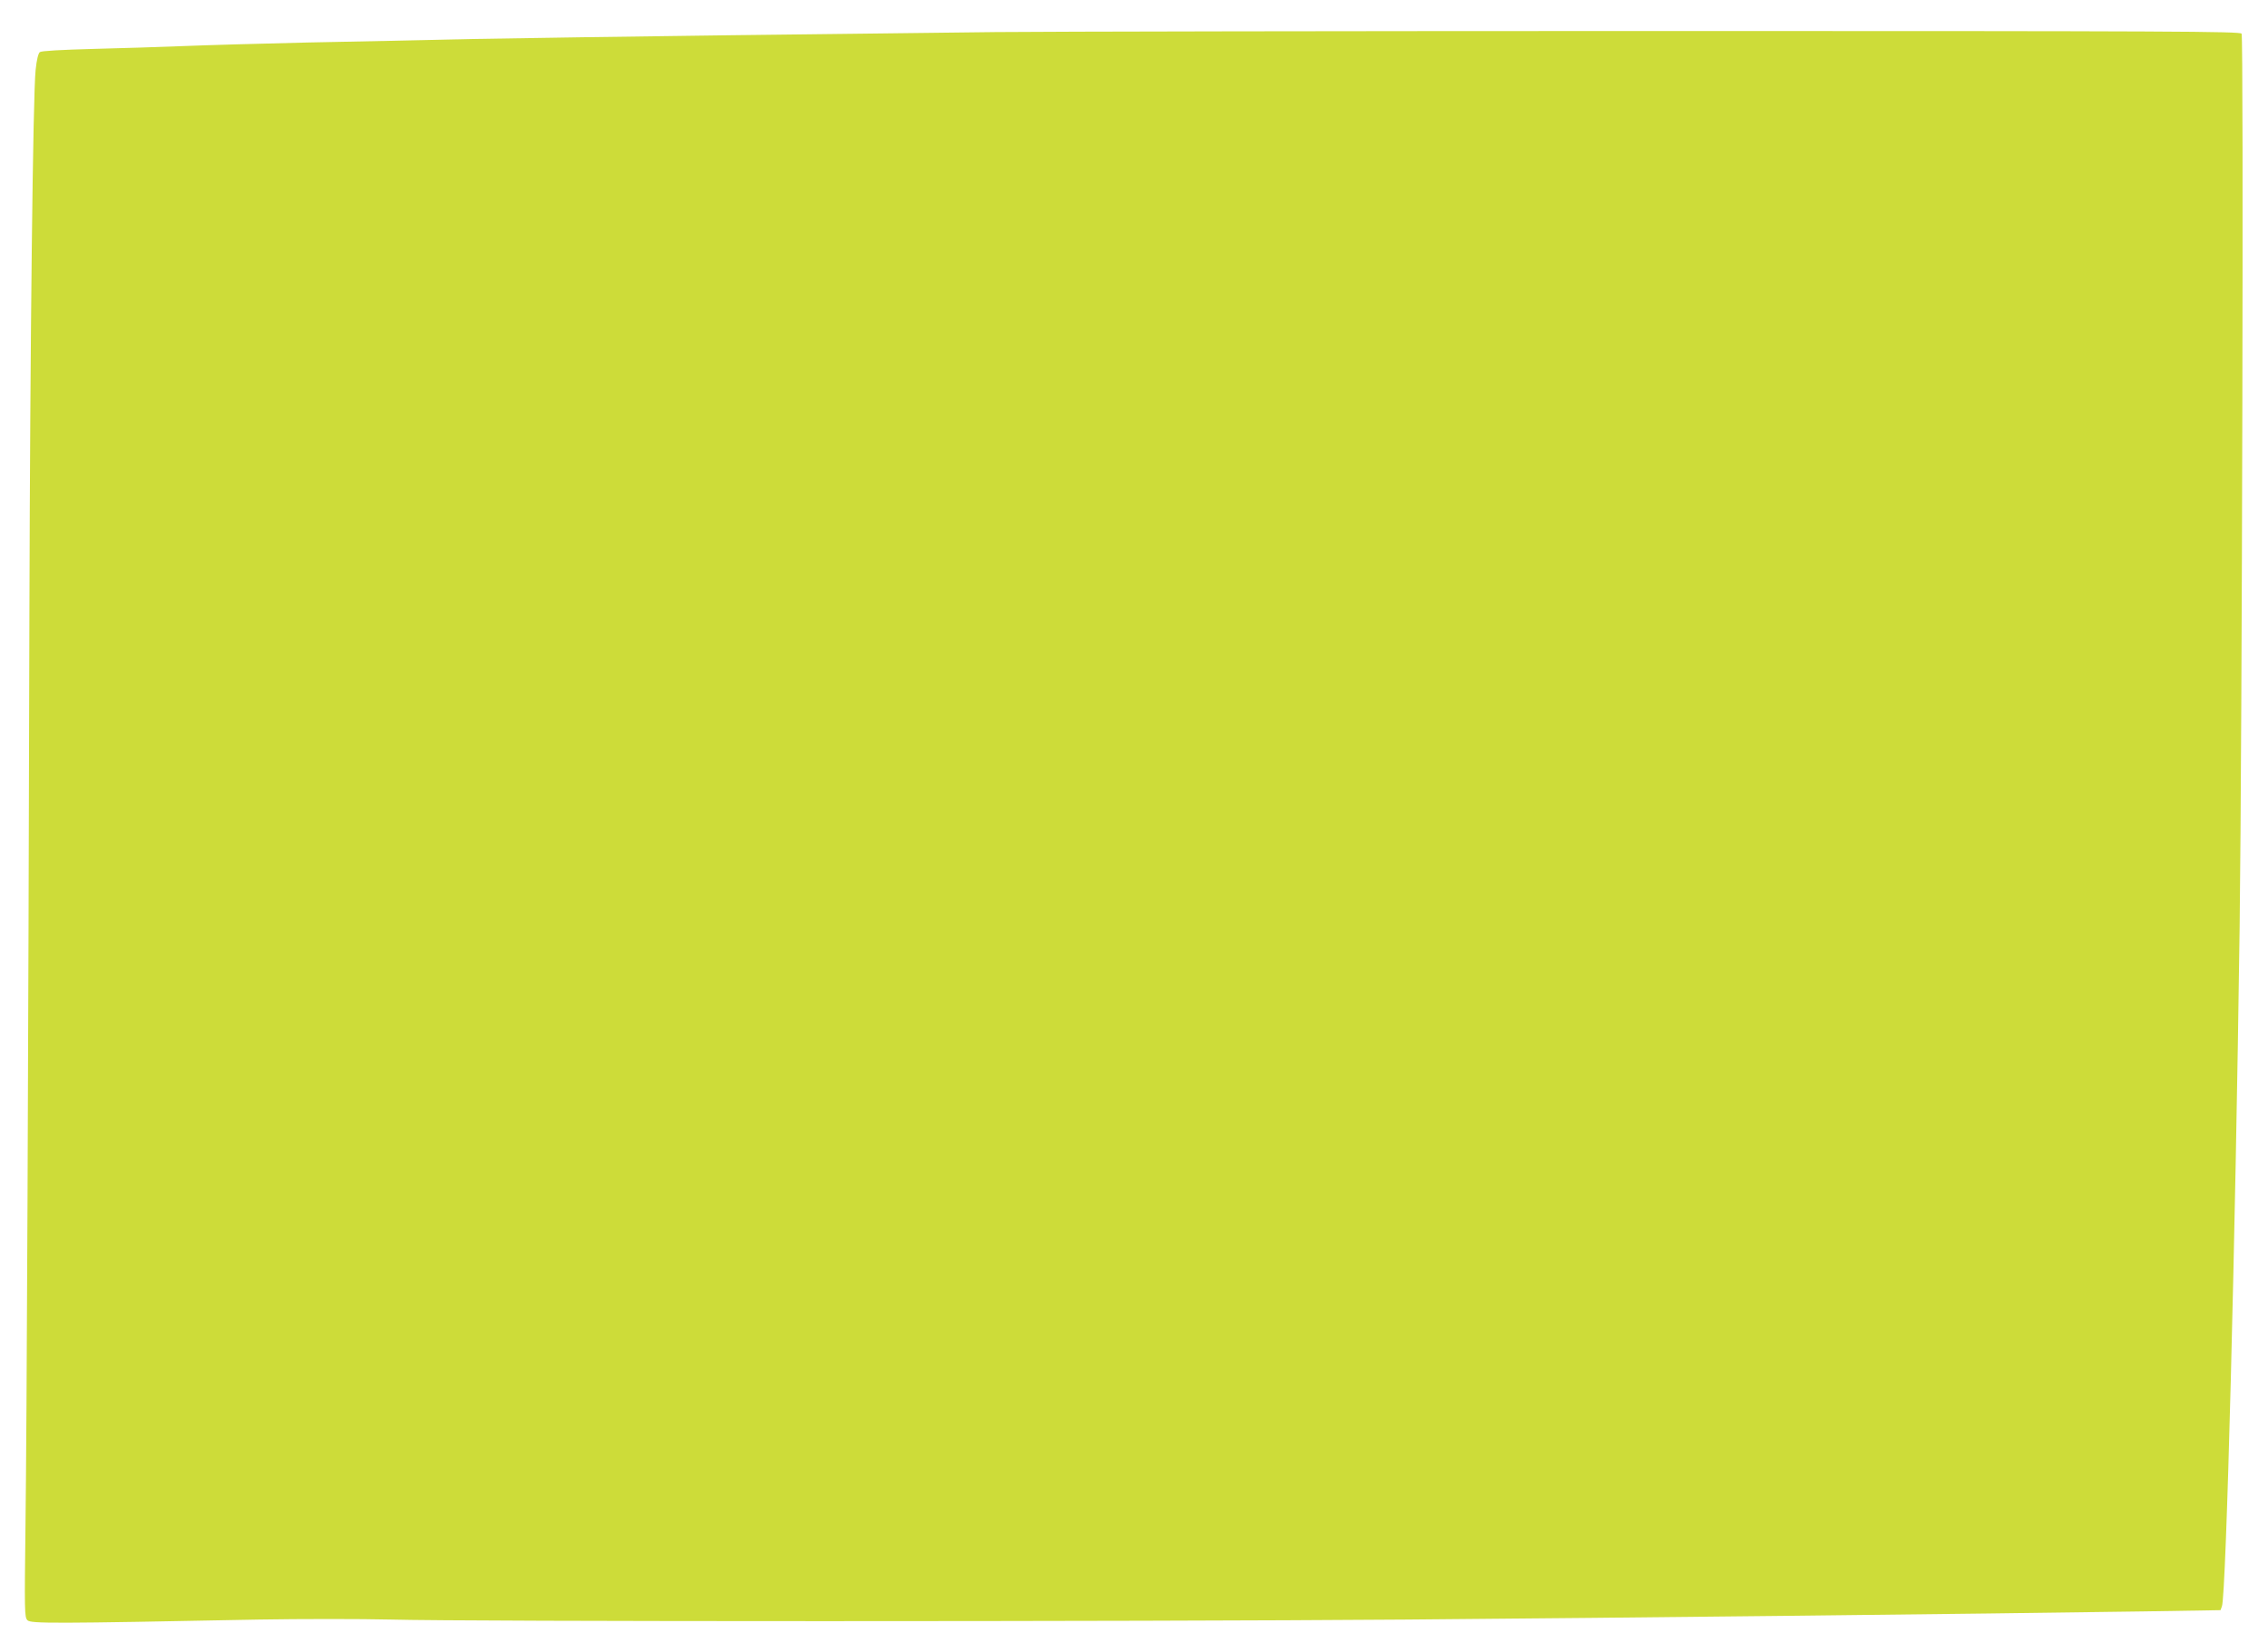
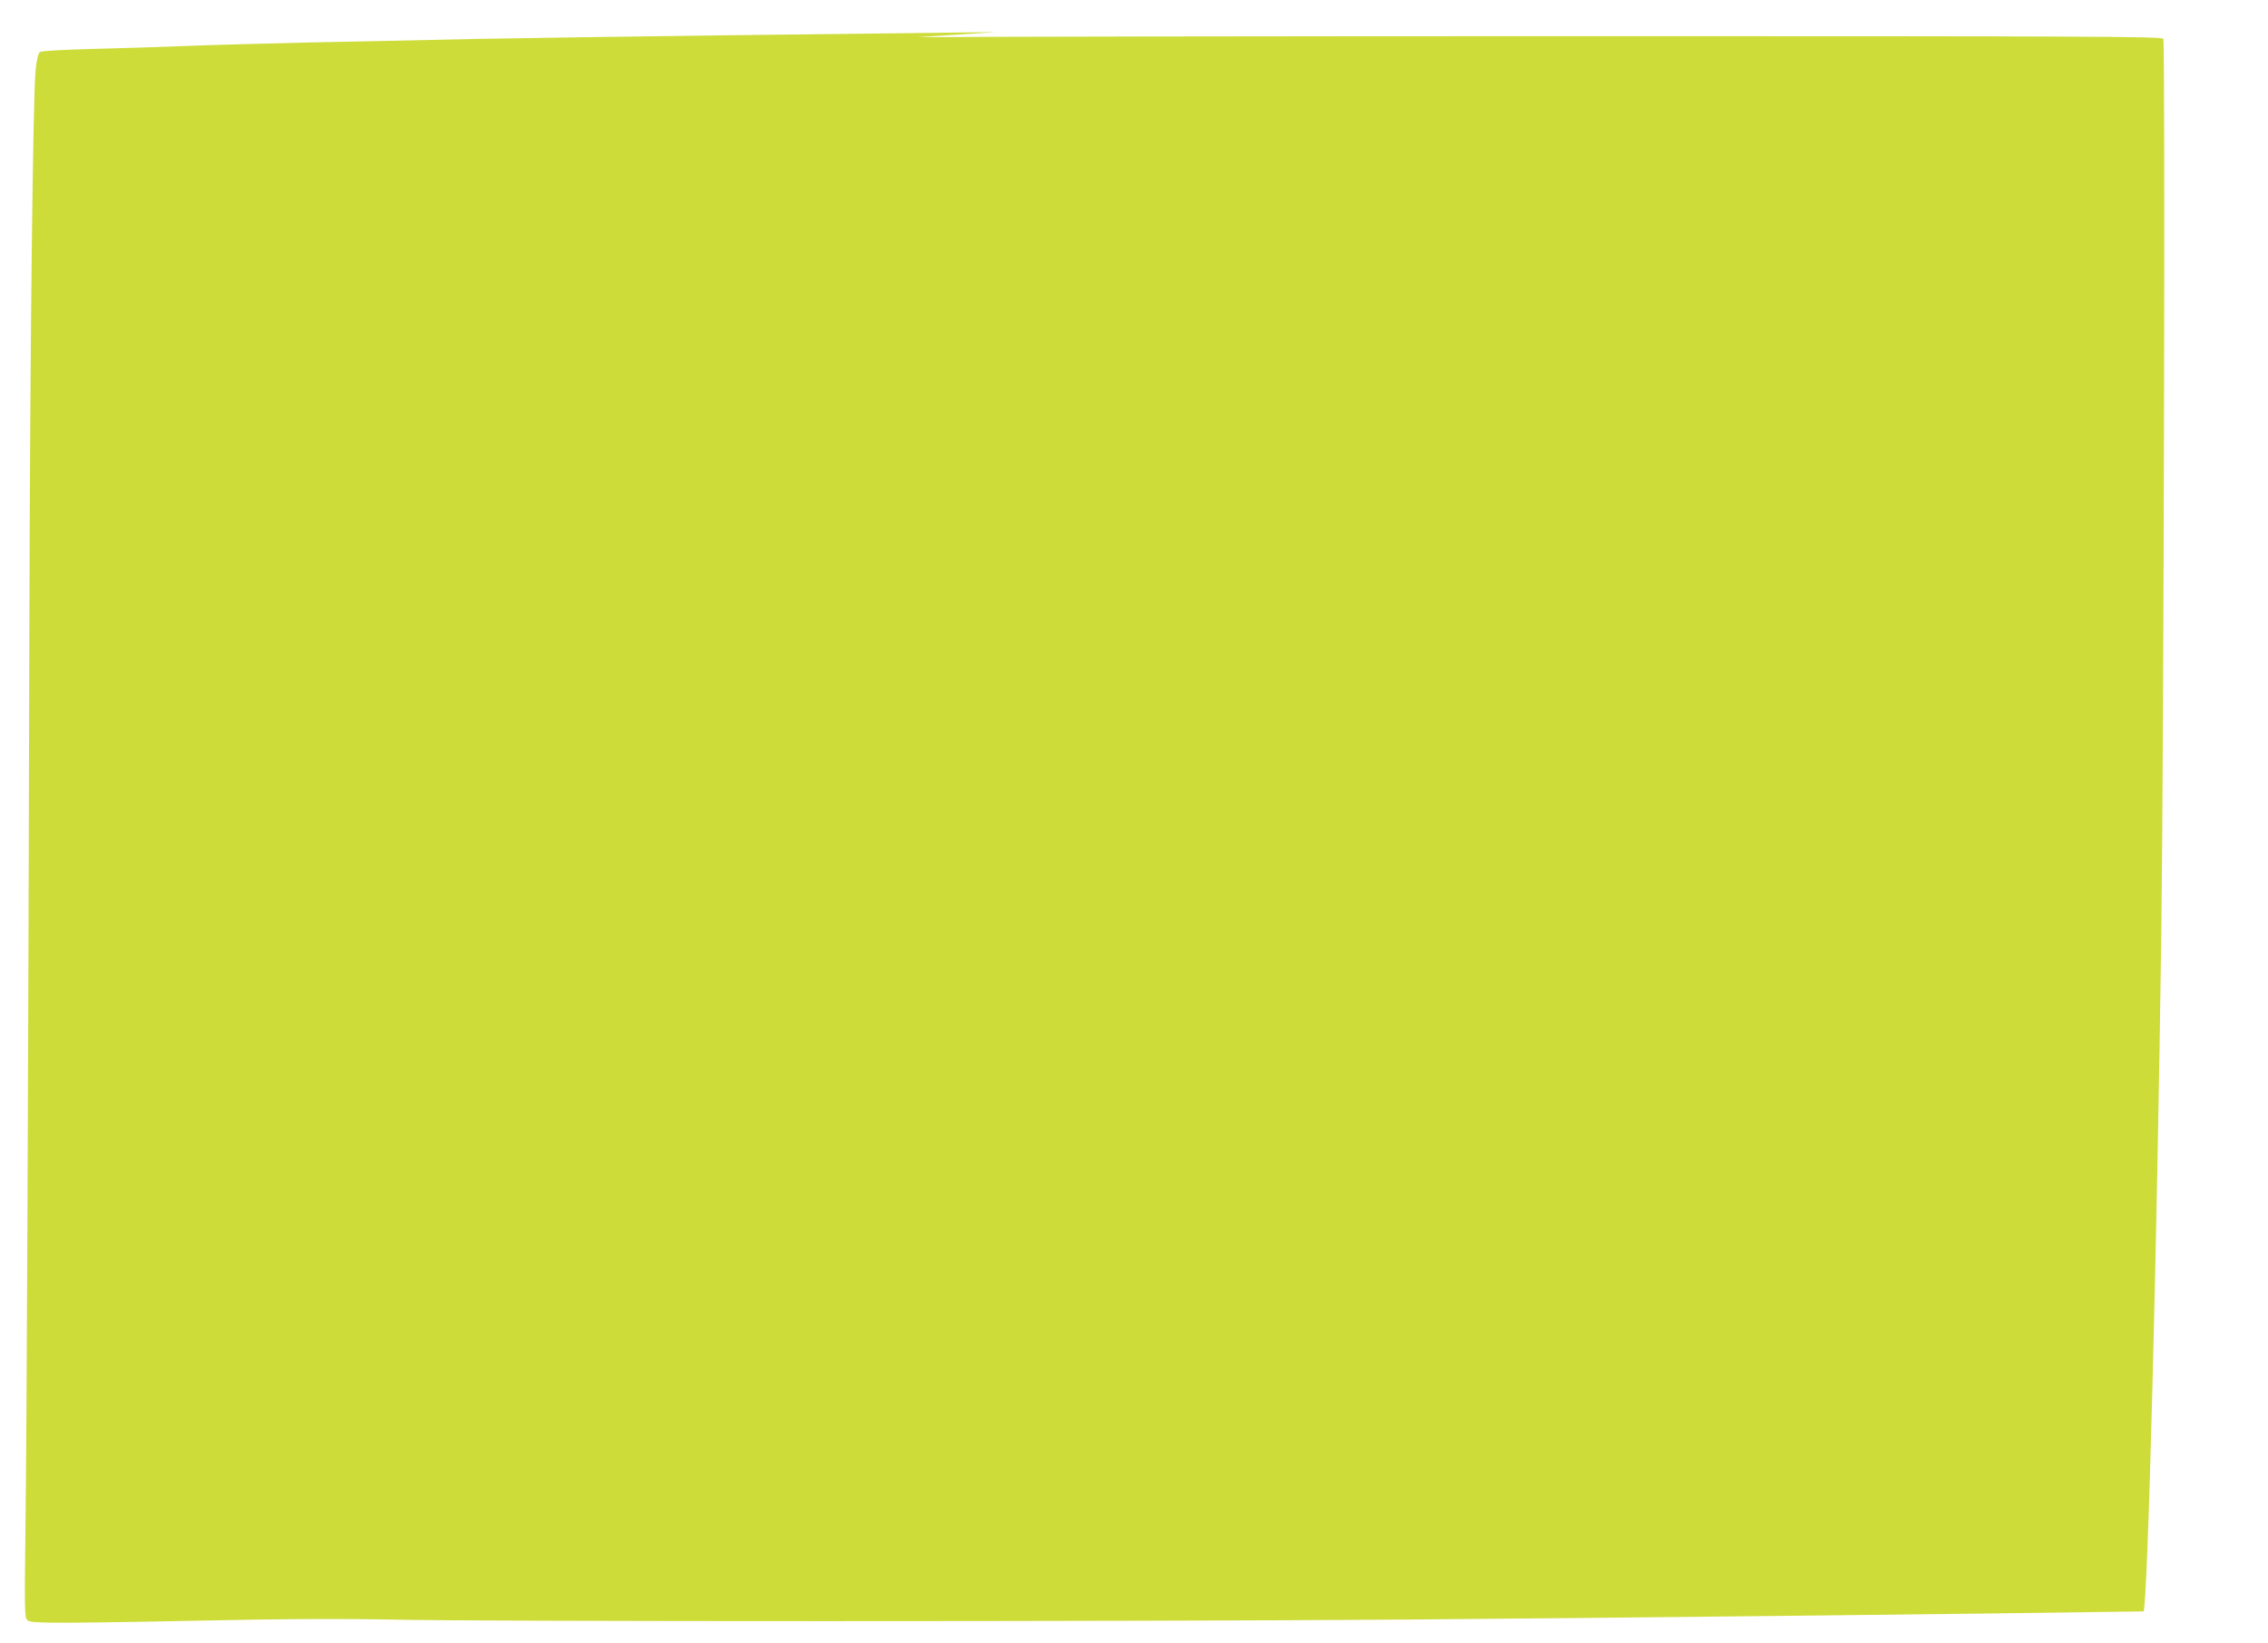
<svg xmlns="http://www.w3.org/2000/svg" version="1.0" width="1280pt" height="927pt" viewBox="0 0 1280 927" preserveAspectRatio="xMidYMid meet">
  <g transform="translate(0,927) scale(0.1,-0.1)" fill="#cddc39" stroke="none">
-     <path d="M5620 9089 c-294 -4 -974 -12 -1510 -18 -536 -7 -1184 -16 -1440 -21 -256 -6 -679 -15 -940 -20 -261 -6 -574 -15 -695 -20 -121 -5 -349 -12 -508 -16 -182 -5 -293 -11 -302 -18 -9 -7 -18 -43 -24 -101 -15 -140 -31 -1535 -35 -3045 -6 -2547 -15 -4622 -22 -5156 -6 -500 -6 -531 11 -548 20 -19 141 -19 1305 4 239 4 575 4 745 0 434 -12 4179 -12 5735 0 1235 10 3229 32 4158 46 l434 7 8 22 c24 64 76 2057 100 3840 14 1099 23 5017 11 5035 -9 13 -382 15 -3253 15 -1784 0 -3484 -3 -3778 -6z" />
+     <path d="M5620 9089 c-294 -4 -974 -12 -1510 -18 -536 -7 -1184 -16 -1440 -21 -256 -6 -679 -15 -940 -20 -261 -6 -574 -15 -695 -20 -121 -5 -349 -12 -508 -16 -182 -5 -293 -11 -302 -18 -9 -7 -18 -43 -24 -101 -15 -140 -31 -1535 -35 -3045 -6 -2547 -15 -4622 -22 -5156 -6 -500 -6 -531 11 -548 20 -19 141 -19 1305 4 239 4 575 4 745 0 434 -12 4179 -12 5735 0 1235 10 3229 32 4158 46 c24 64 76 2057 100 3840 14 1099 23 5017 11 5035 -9 13 -382 15 -3253 15 -1784 0 -3484 -3 -3778 -6z" />
  </g>
</svg>